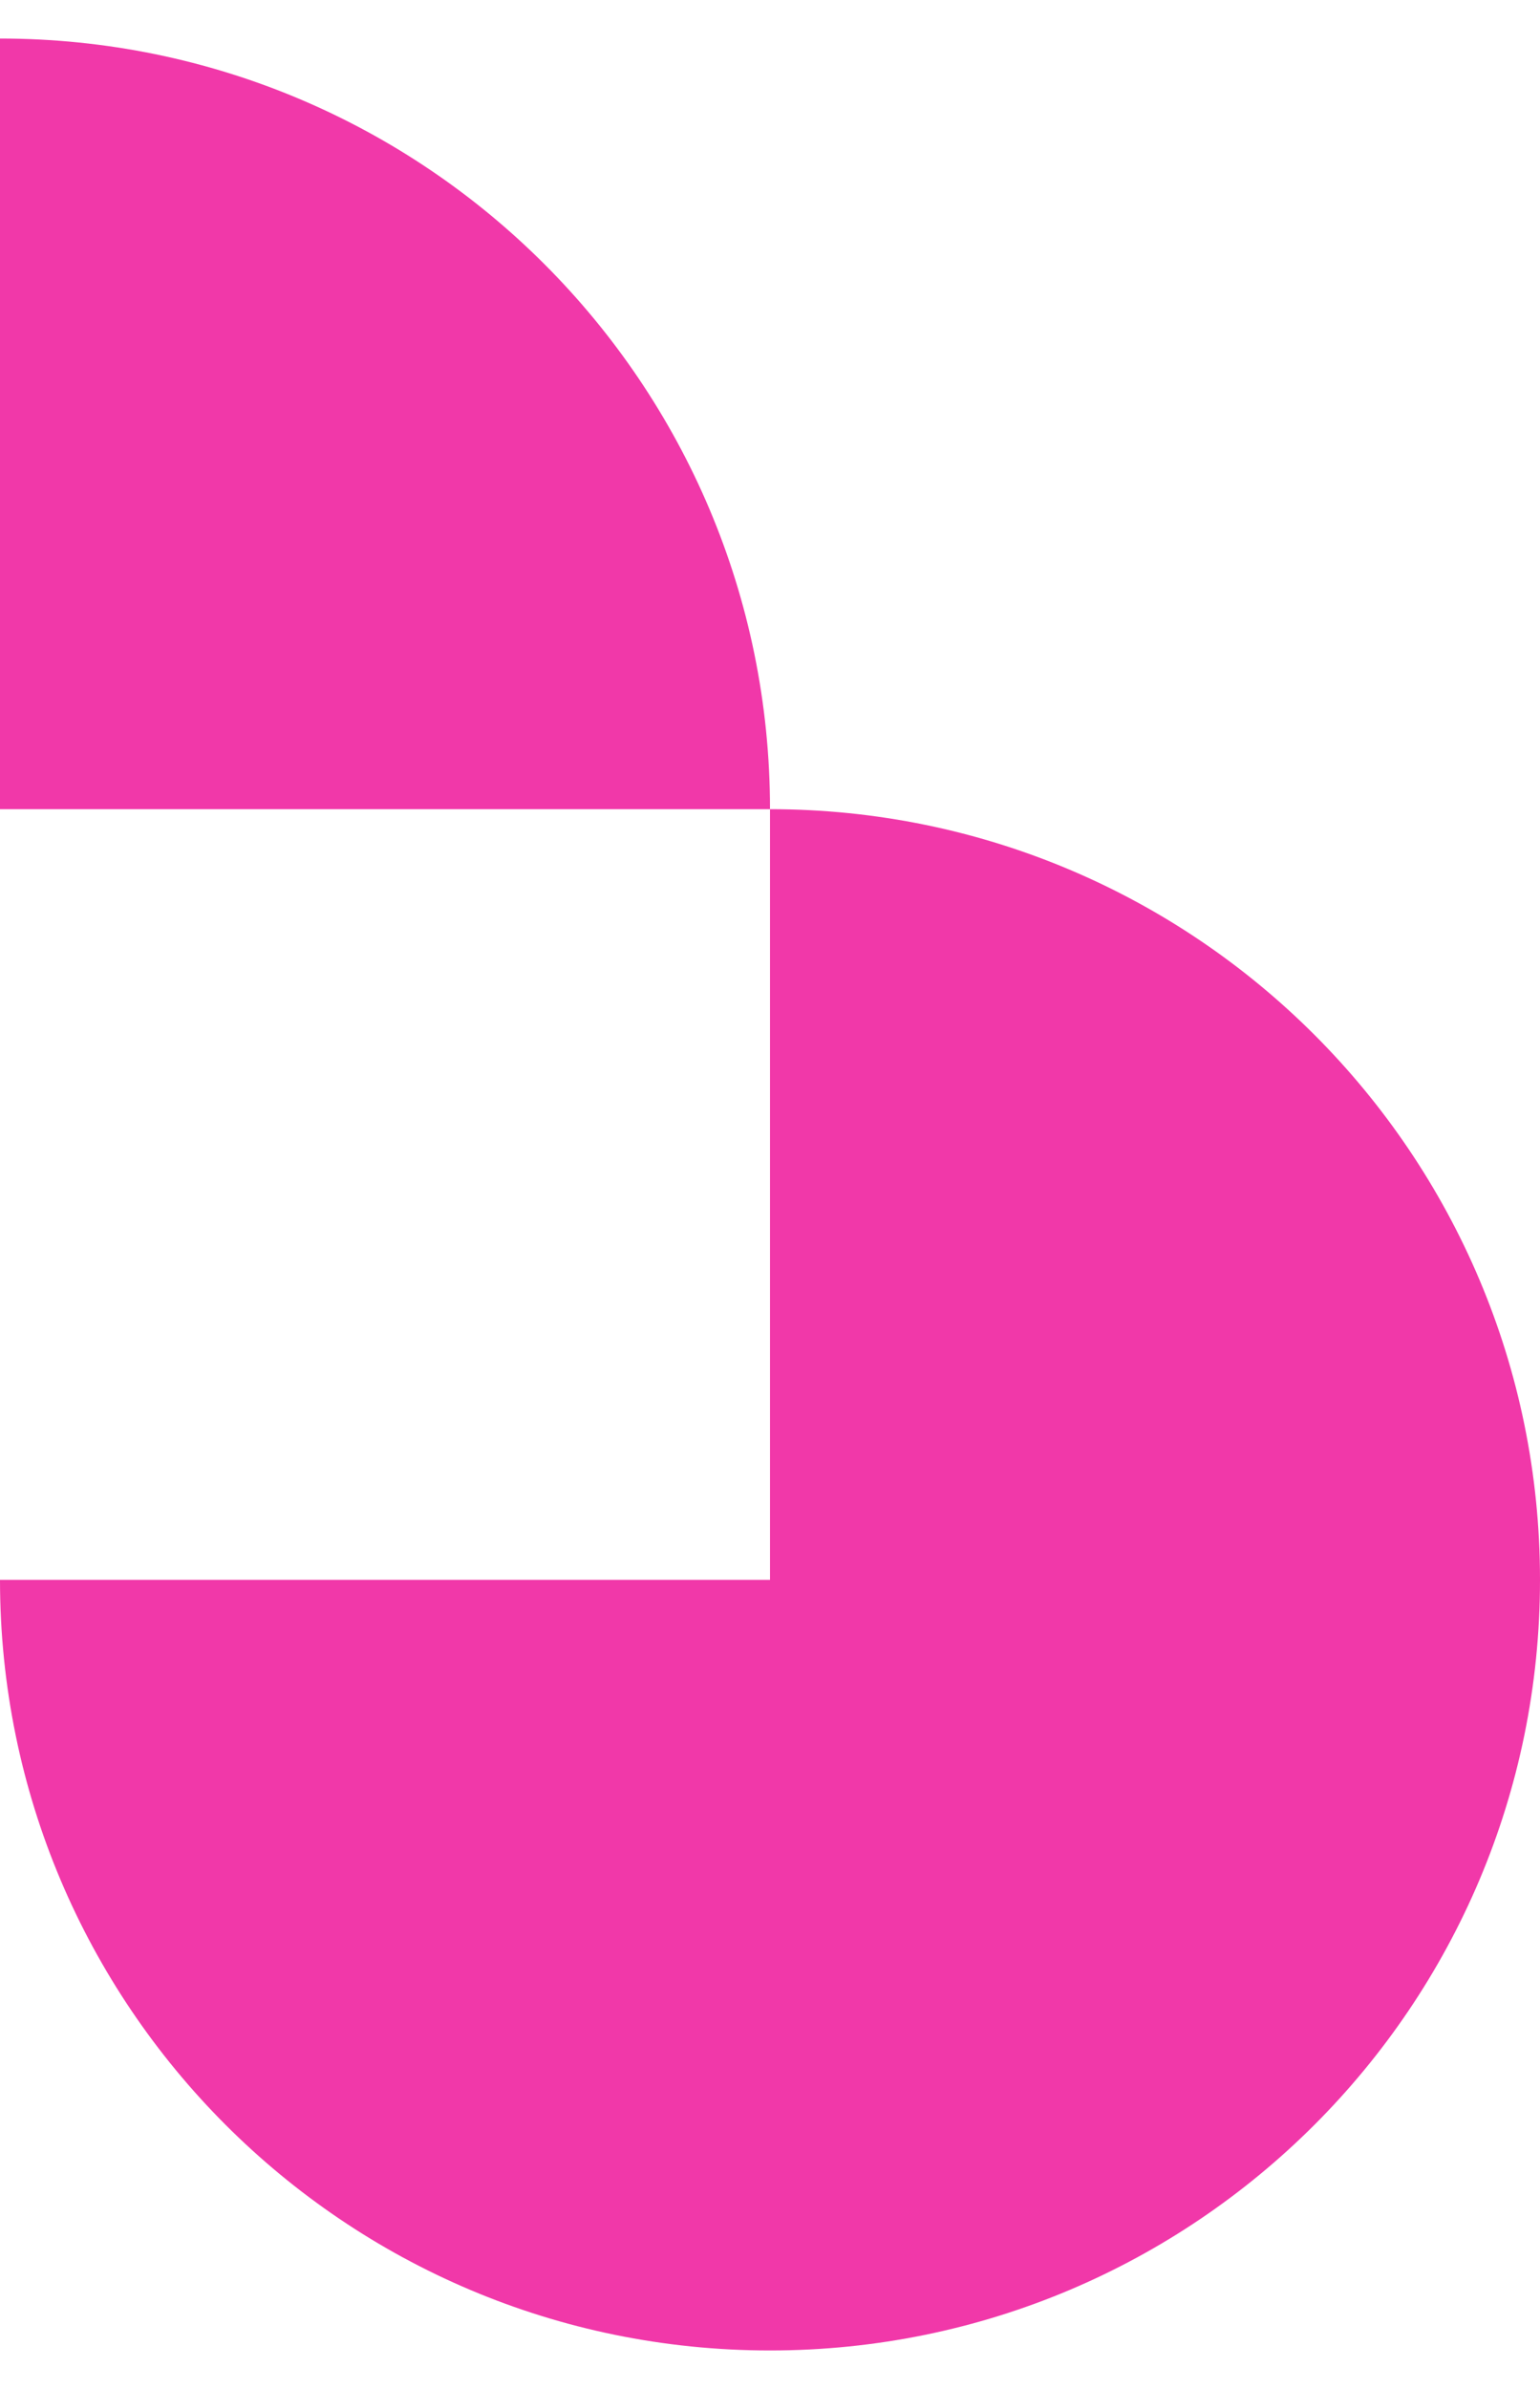
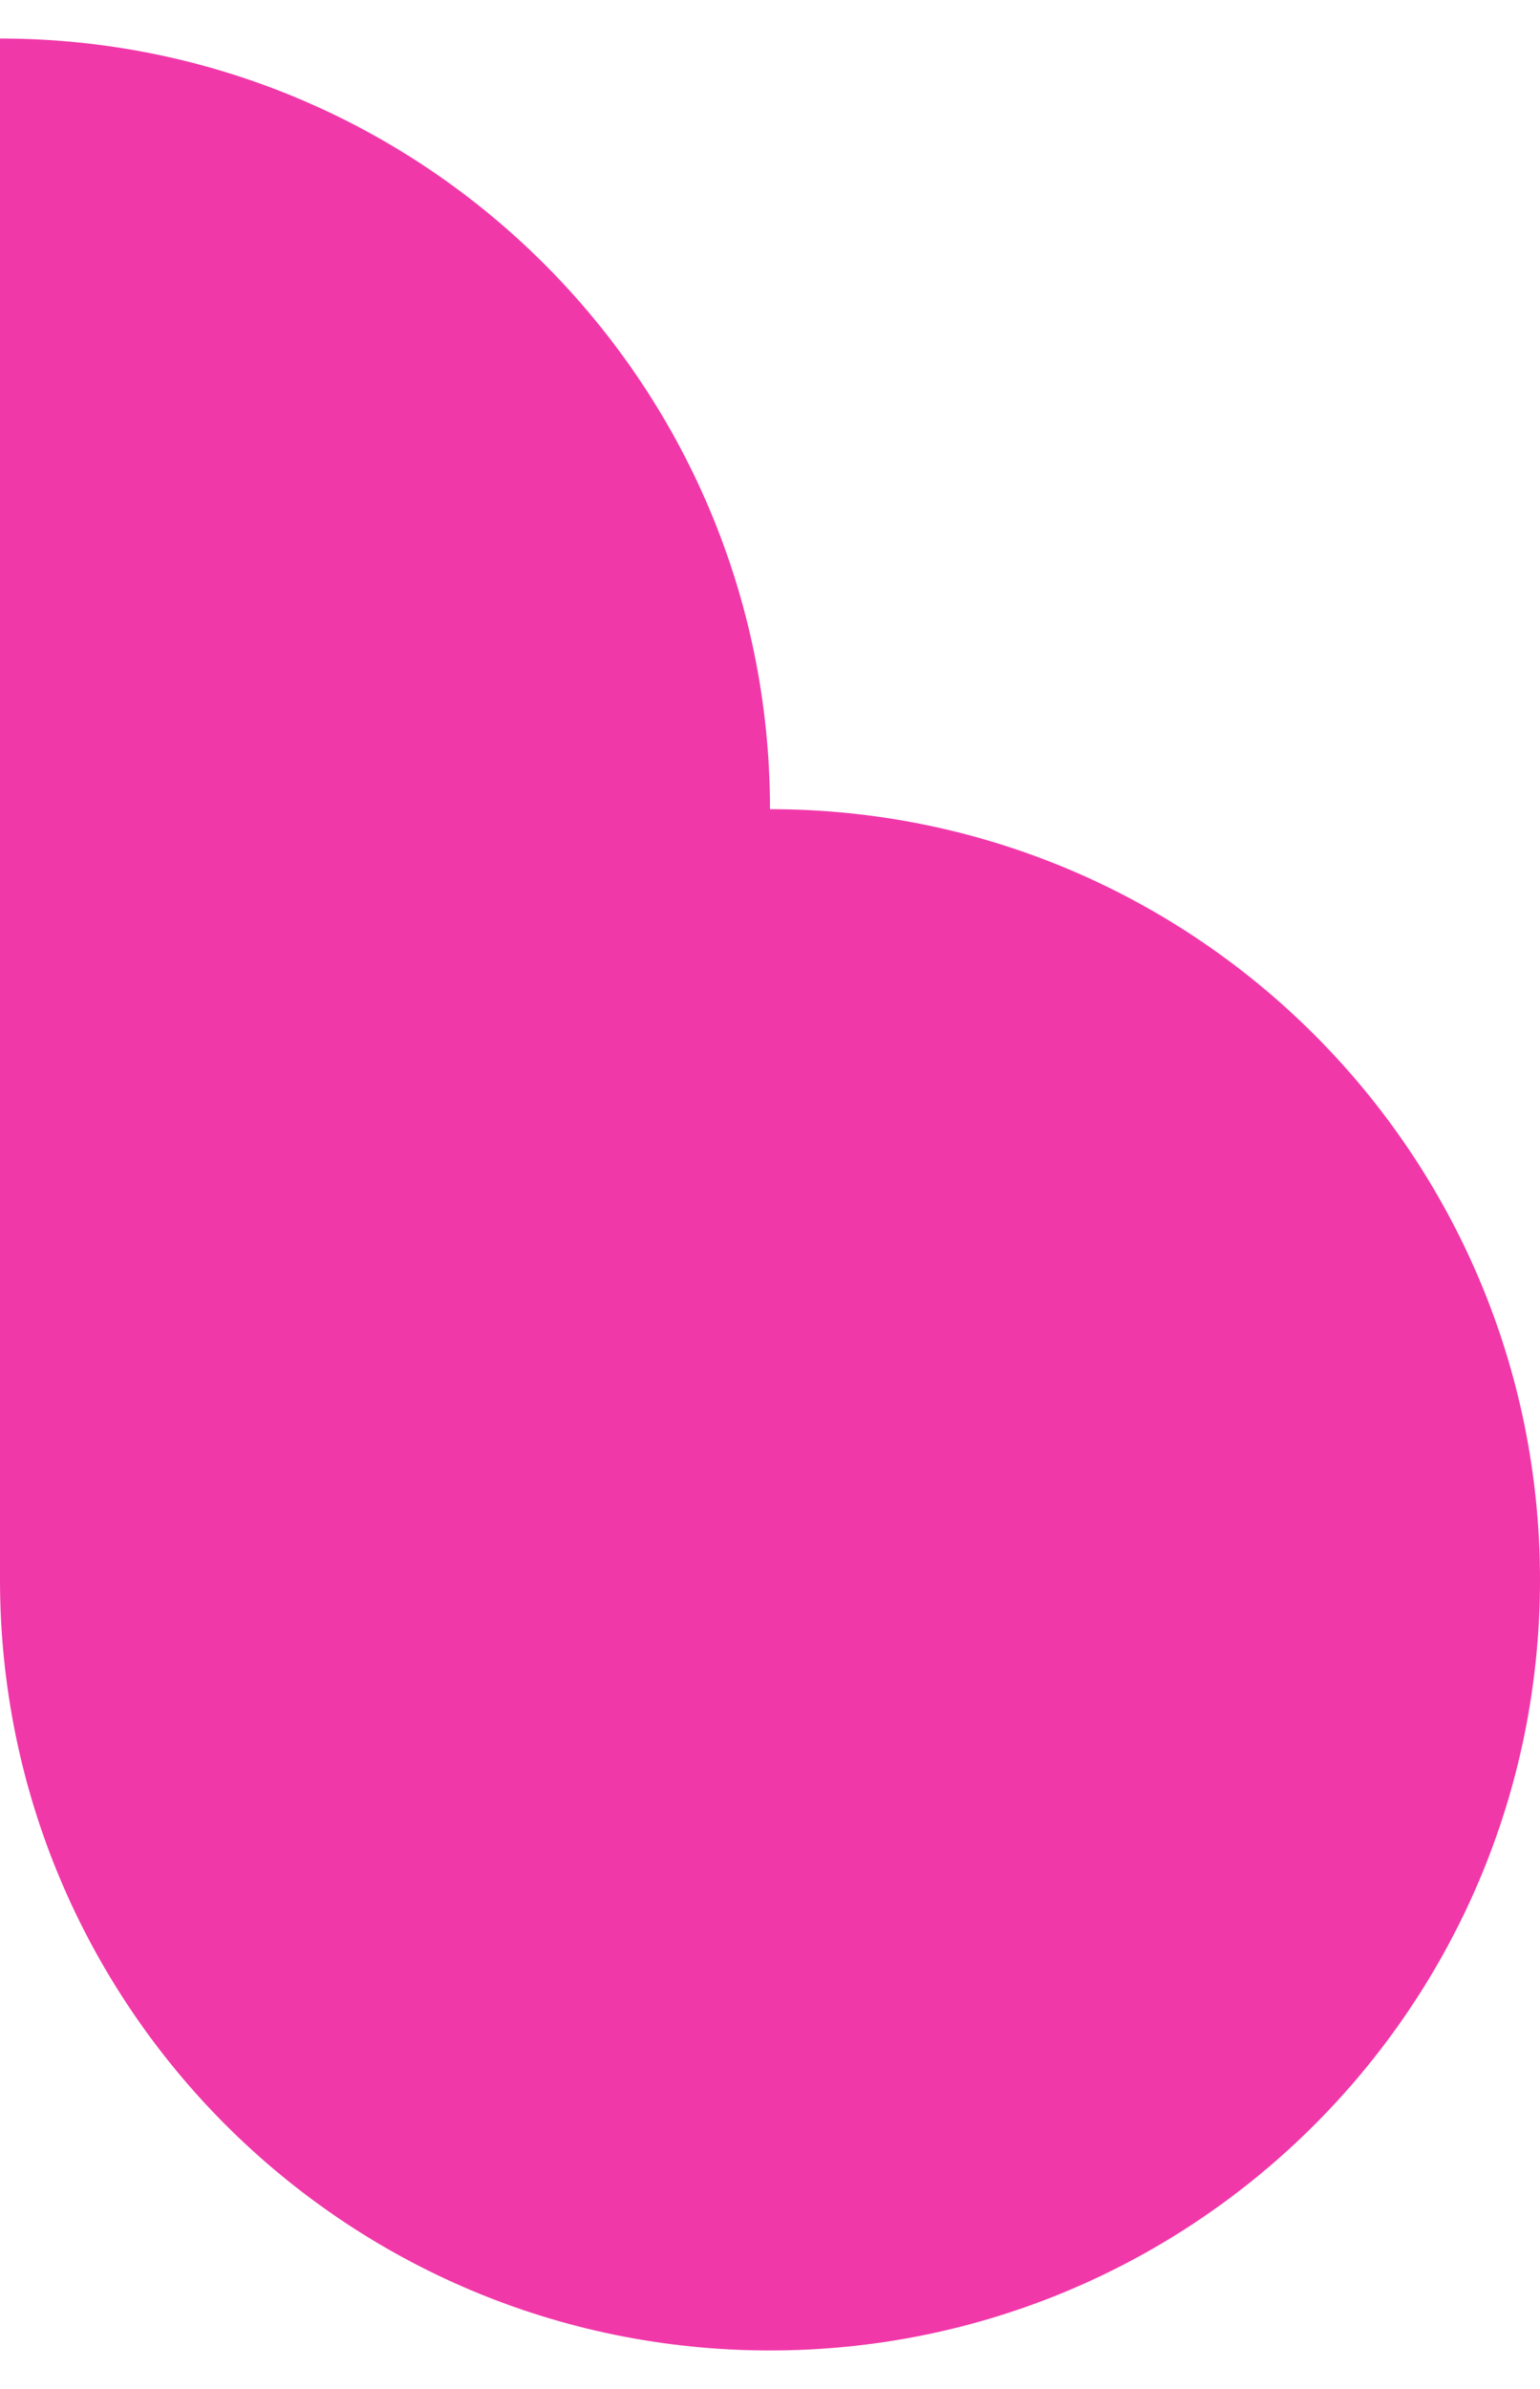
<svg xmlns="http://www.w3.org/2000/svg" width="20" height="31" viewBox="0 0 20 31" fill="none">
-   <path d="M0 0.5C5.524 0.5 10 4.977 10 10.5C15.524 10.5 20 14.977 20 20.5C20 26.024 15.523 30.5 10 30.5C4.476 30.5 8.68252e-06 26.023 0 20.5H10V10.5H0V0.5Z" fill="#F138A9" />
+   <path d="M0 0.5C5.524 0.5 10 4.977 10 10.5C15.524 10.5 20 14.977 20 20.5C20 26.024 15.523 30.5 10 30.5C4.476 30.5 8.68252e-06 26.023 0 20.5V10.5H0V0.5Z" fill="#F138A9" />
</svg>